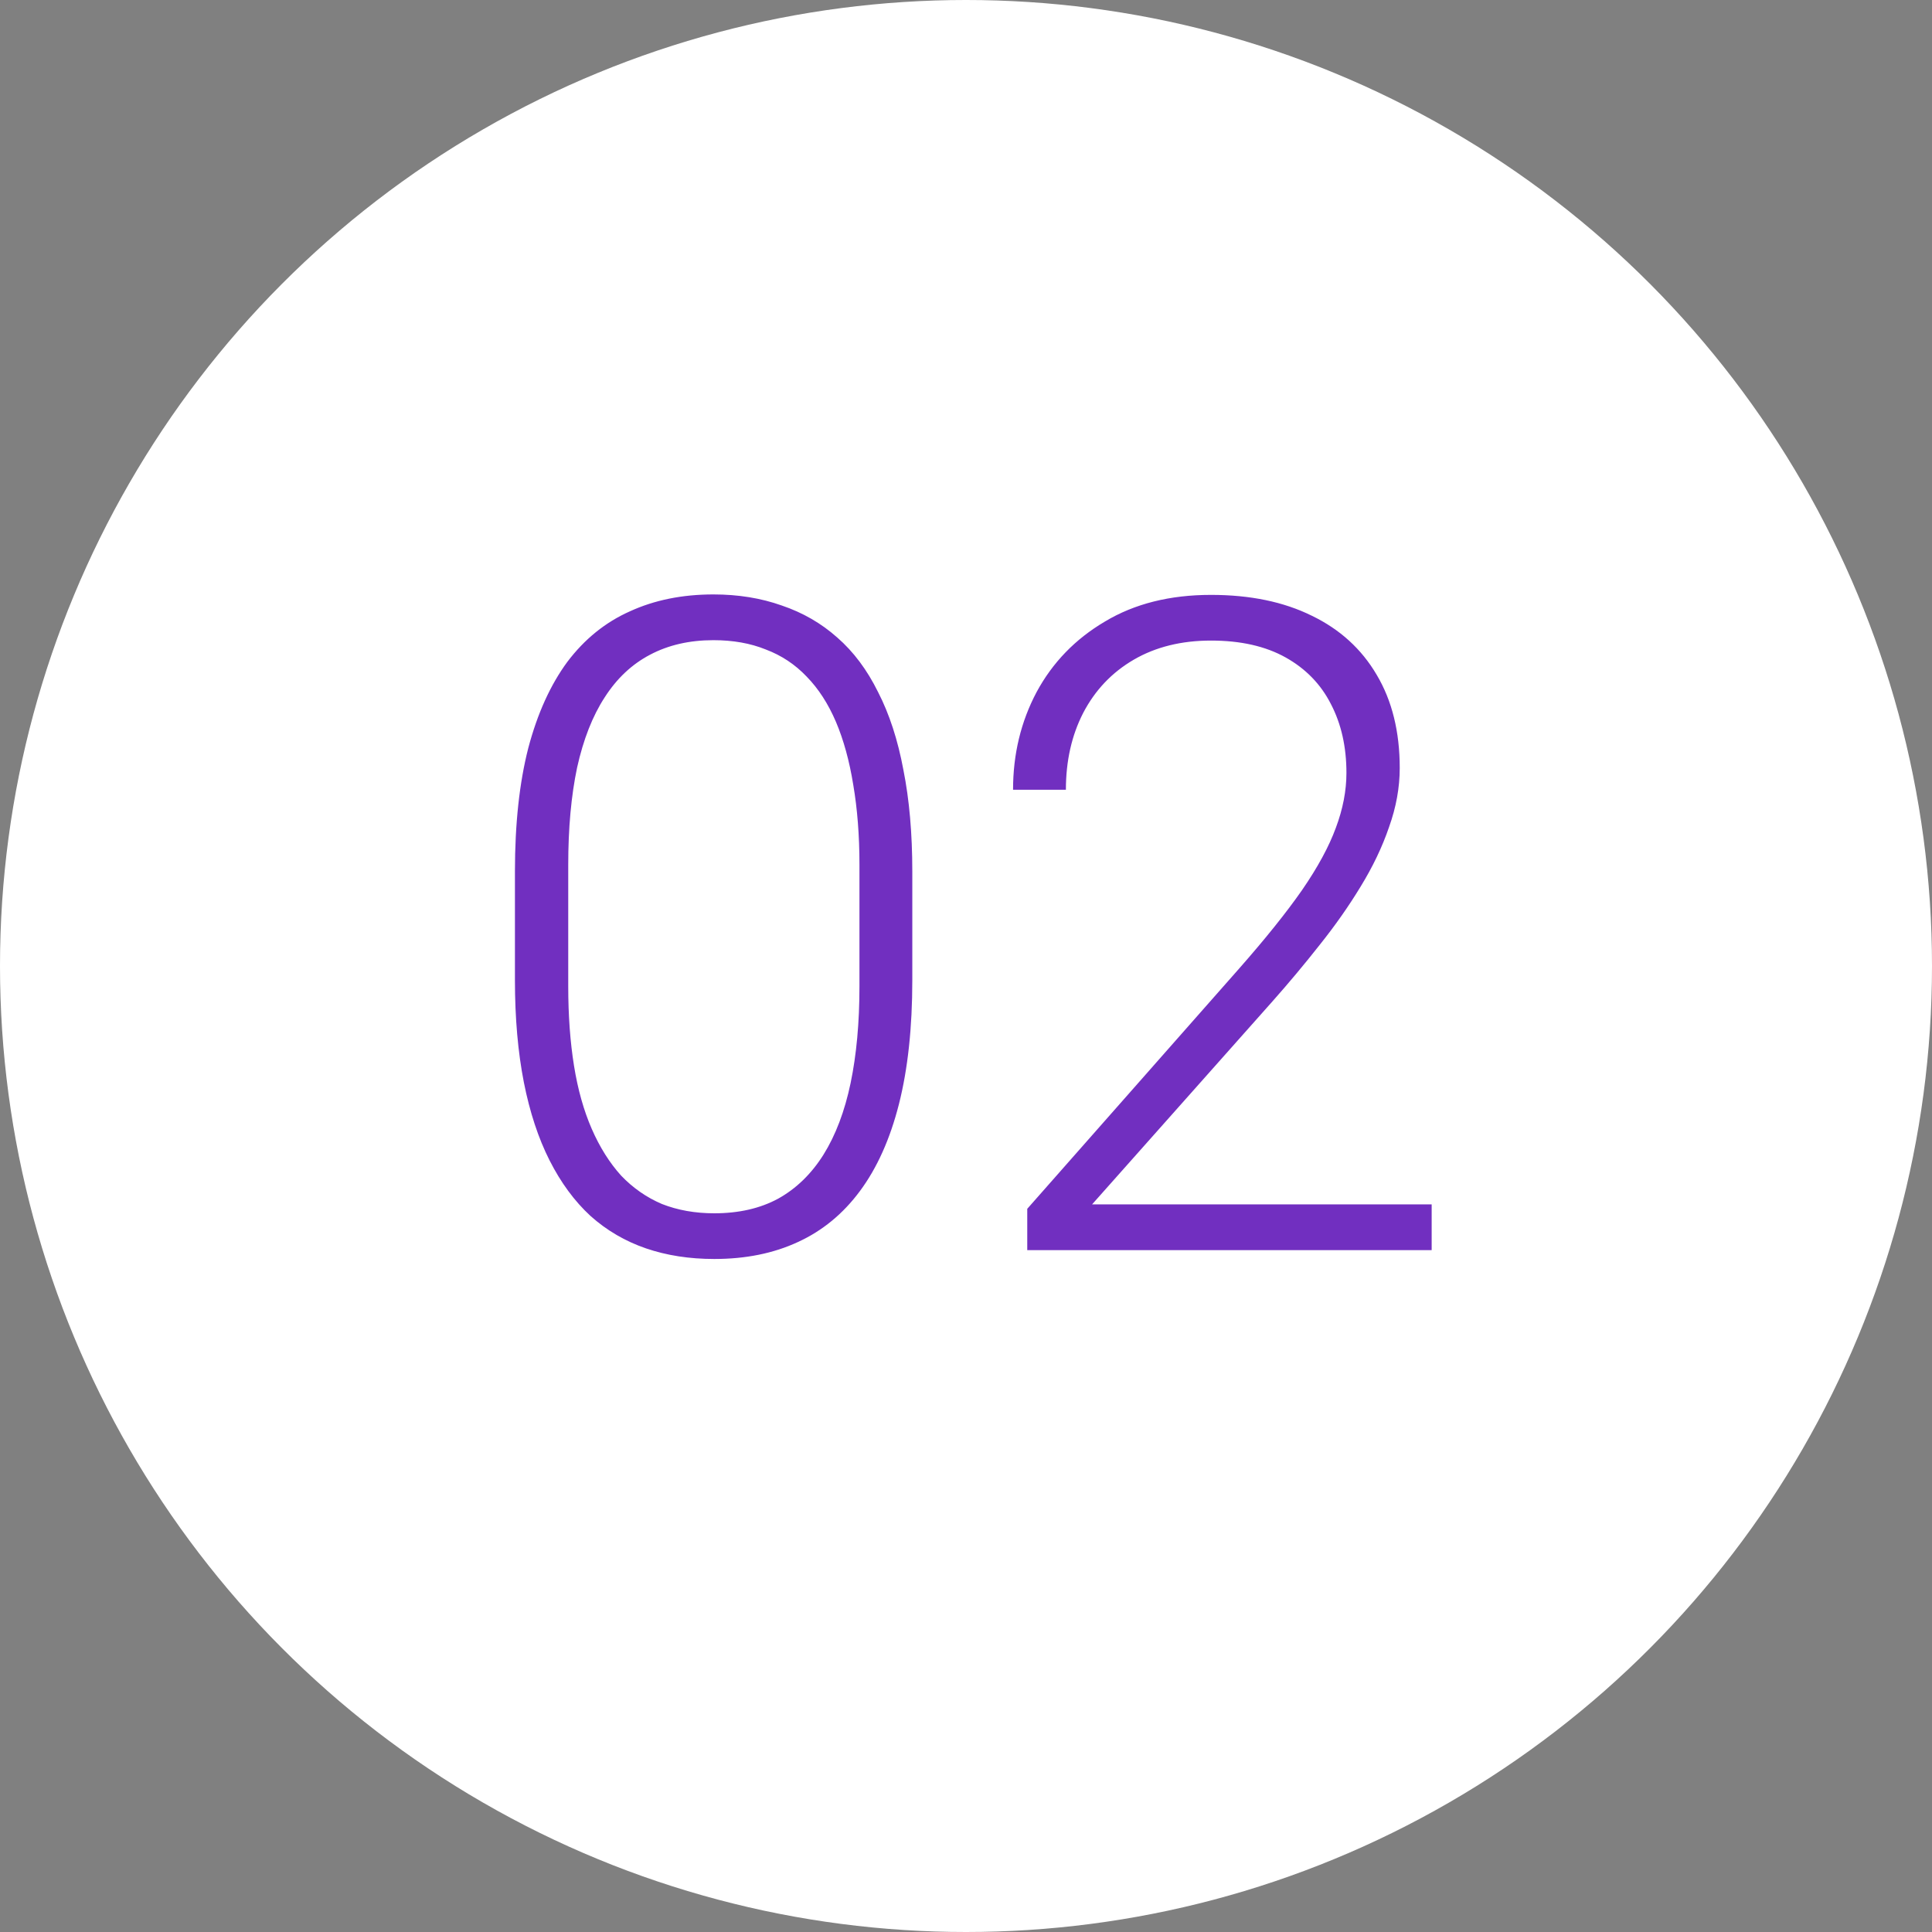
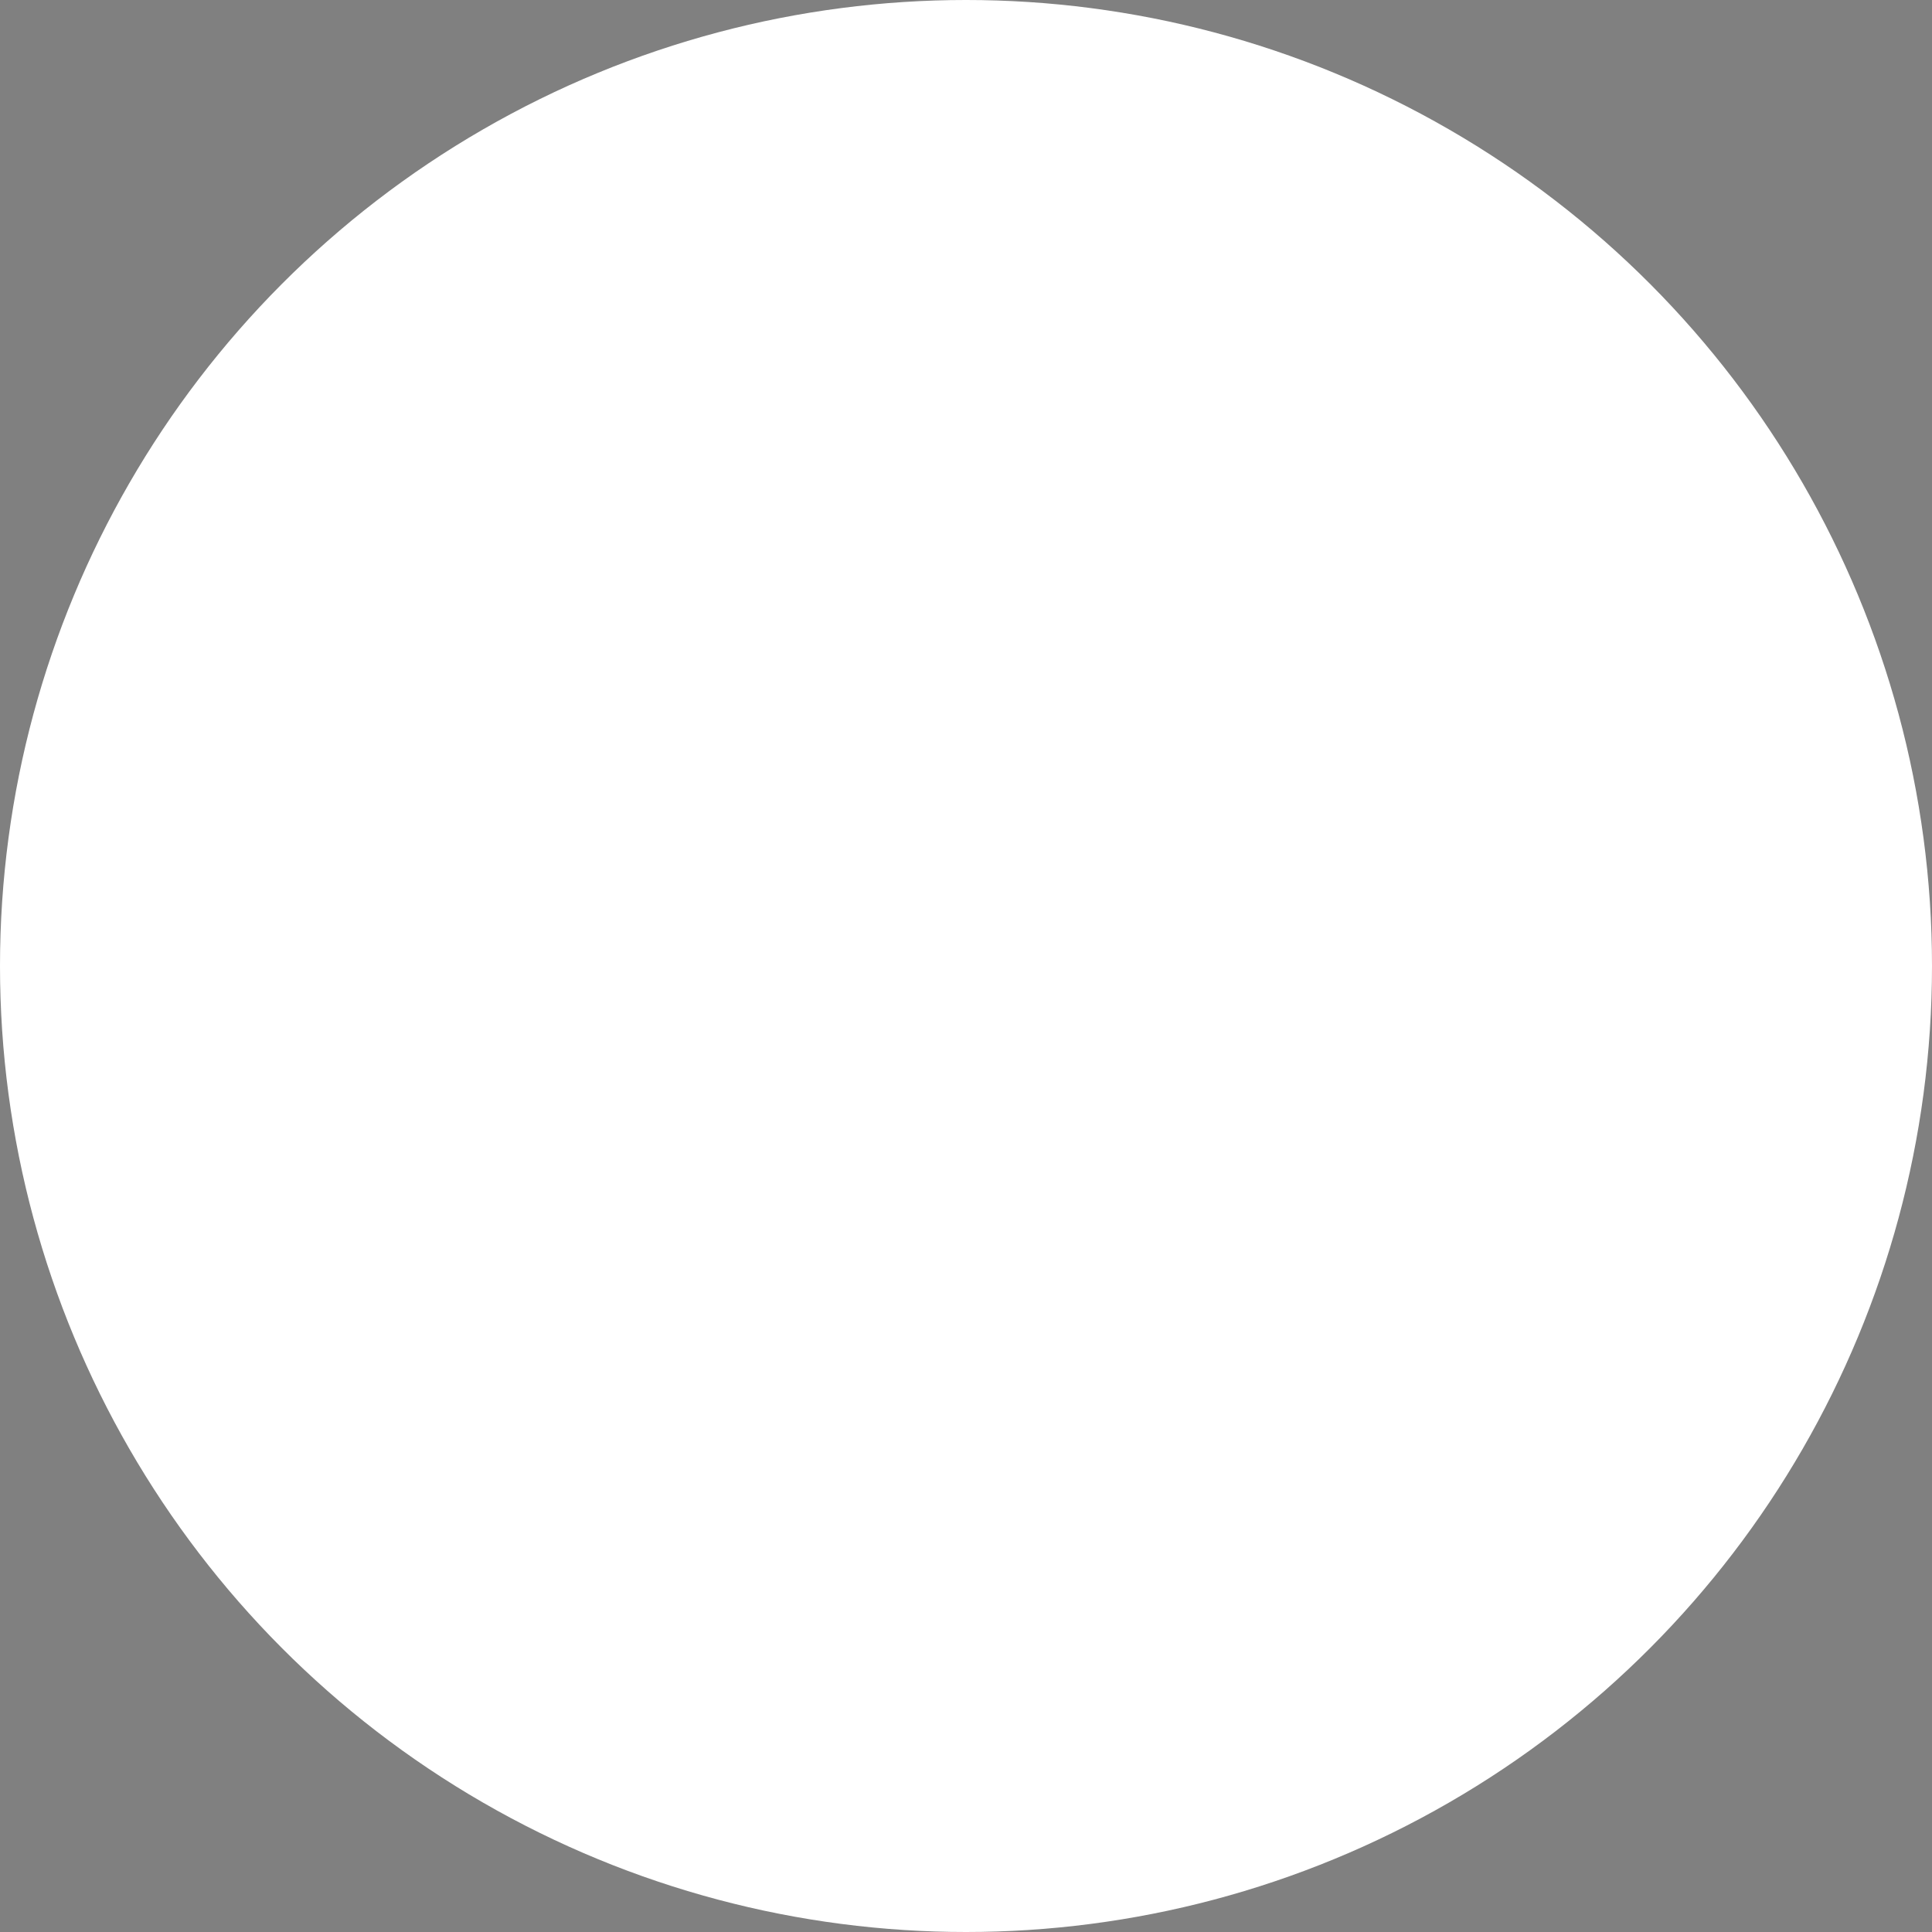
<svg xmlns="http://www.w3.org/2000/svg" width="34" height="34" viewBox="0 0 34 34" fill="none">
  <rect x="0" y="0" width="34" height="34" fill="#808080" stroke="none" />
  <circle cx="17" cy="17" r="17" fill="white" />
-   <path d="M16.055 15.336V17.25C16.055 18.083 15.977 18.81 15.82 19.43C15.664 20.044 15.435 20.555 15.133 20.961C14.836 21.362 14.471 21.662 14.039 21.859C13.612 22.057 13.122 22.156 12.57 22.156C12.133 22.156 11.732 22.094 11.367 21.969C11.003 21.844 10.677 21.654 10.391 21.398C10.109 21.138 9.87 20.812 9.672 20.422C9.474 20.031 9.323 19.573 9.219 19.047C9.115 18.516 9.062 17.917 9.062 17.25V15.336C9.062 14.497 9.141 13.773 9.297 13.164C9.458 12.555 9.688 12.05 9.984 11.648C10.287 11.247 10.654 10.95 11.086 10.758C11.518 10.56 12.008 10.461 12.555 10.461C12.992 10.461 13.393 10.526 13.758 10.656C14.128 10.781 14.453 10.969 14.734 11.219C15.021 11.469 15.26 11.789 15.453 12.18C15.651 12.565 15.8 13.021 15.898 13.547C16.003 14.073 16.055 14.669 16.055 15.336ZM15.125 17.359V15.219C15.125 14.703 15.088 14.234 15.016 13.812C14.948 13.391 14.846 13.021 14.711 12.703C14.575 12.385 14.404 12.12 14.195 11.906C13.992 11.693 13.753 11.534 13.477 11.43C13.206 11.32 12.898 11.266 12.555 11.266C12.133 11.266 11.76 11.352 11.438 11.523C11.12 11.69 10.854 11.94 10.641 12.273C10.427 12.602 10.266 13.013 10.156 13.508C10.052 14.003 10 14.573 10 15.219V17.359C10 17.87 10.034 18.336 10.102 18.758C10.169 19.174 10.273 19.544 10.414 19.867C10.555 20.19 10.727 20.463 10.93 20.688C11.138 20.906 11.378 21.073 11.648 21.188C11.925 21.297 12.232 21.352 12.57 21.352C13.003 21.352 13.378 21.266 13.695 21.094C14.013 20.917 14.279 20.659 14.492 20.32C14.706 19.977 14.865 19.557 14.969 19.062C15.073 18.562 15.125 17.995 15.125 17.359ZM25.195 21.195V22H18.078V21.273L21.805 17.047C22.268 16.521 22.638 16.06 22.914 15.664C23.19 15.263 23.388 14.898 23.508 14.57C23.633 14.237 23.695 13.914 23.695 13.602C23.695 13.143 23.604 12.74 23.422 12.391C23.245 12.042 22.979 11.768 22.625 11.57C22.271 11.372 21.833 11.273 21.312 11.273C20.792 11.273 20.338 11.385 19.953 11.609C19.568 11.833 19.271 12.146 19.062 12.547C18.859 12.943 18.758 13.393 18.758 13.898H17.828C17.828 13.273 17.966 12.7 18.242 12.18C18.523 11.659 18.924 11.245 19.445 10.938C19.966 10.625 20.588 10.469 21.312 10.469C22 10.469 22.591 10.591 23.086 10.836C23.581 11.075 23.961 11.422 24.227 11.875C24.497 12.328 24.633 12.875 24.633 13.516C24.633 13.859 24.57 14.206 24.445 14.555C24.326 14.904 24.159 15.253 23.945 15.602C23.737 15.945 23.497 16.287 23.227 16.625C22.961 16.963 22.682 17.297 22.391 17.625L19.219 21.195H25.195Z" fill="#712FC0" />
</svg>